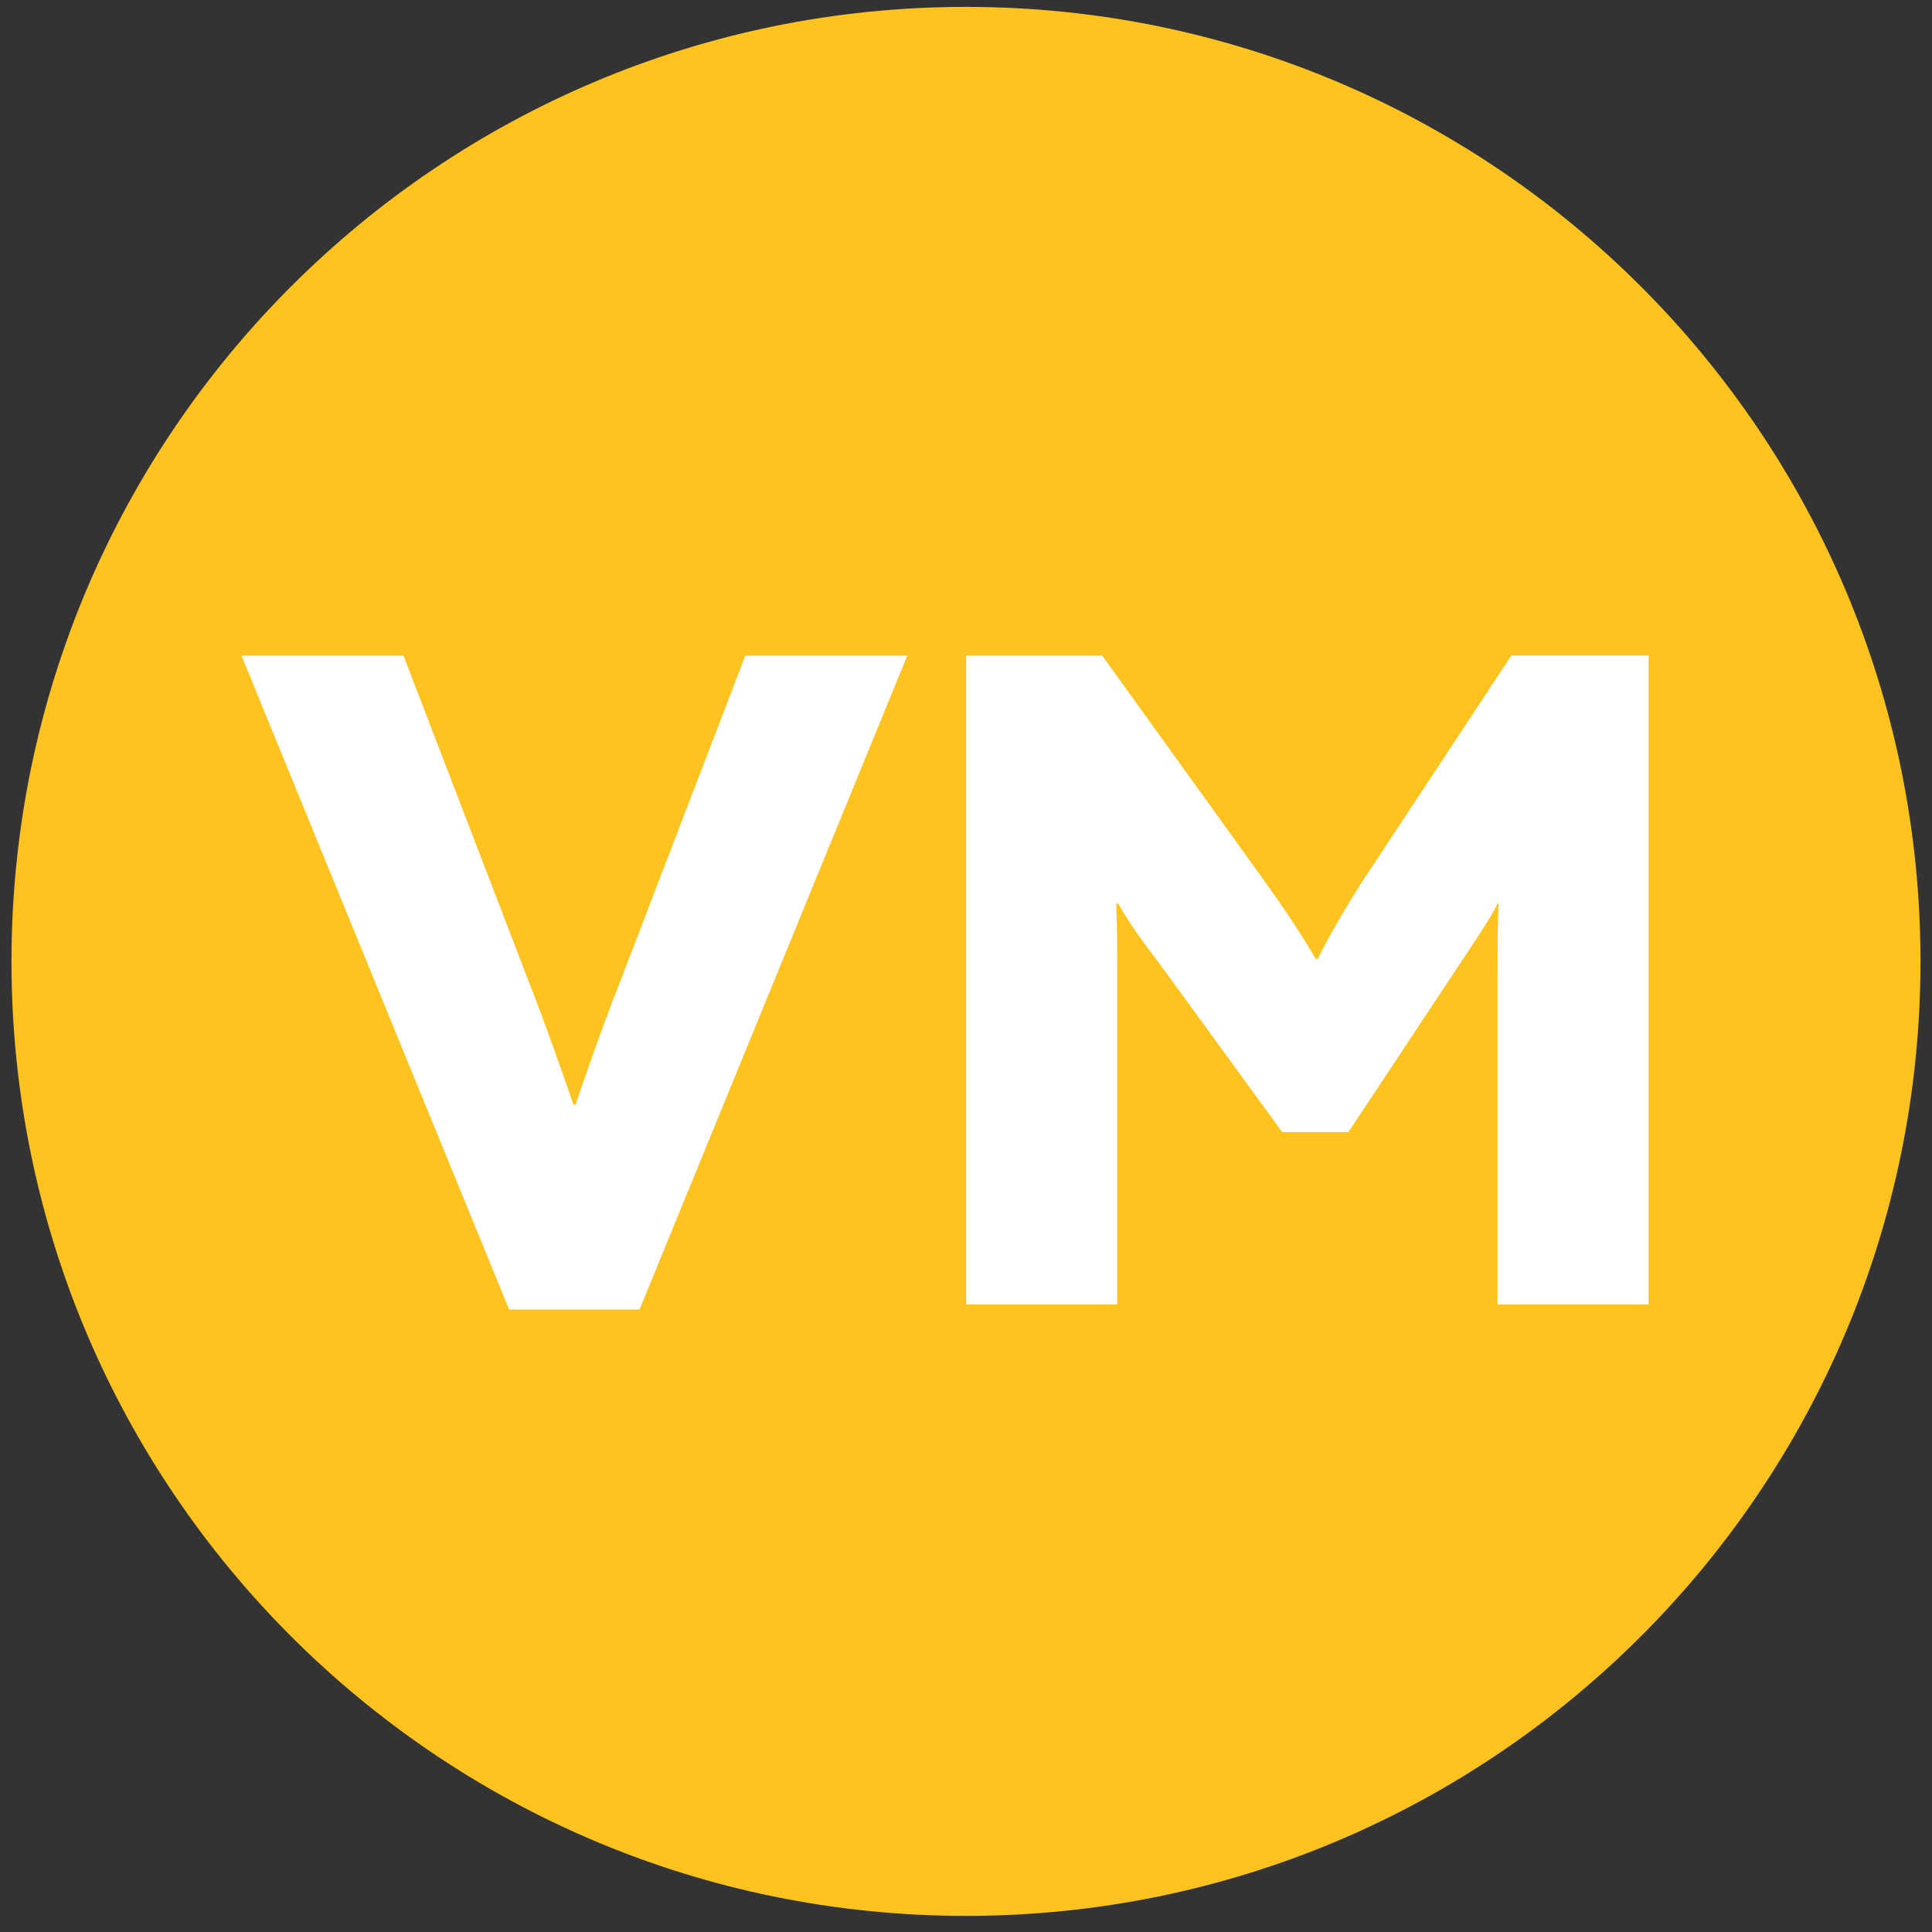
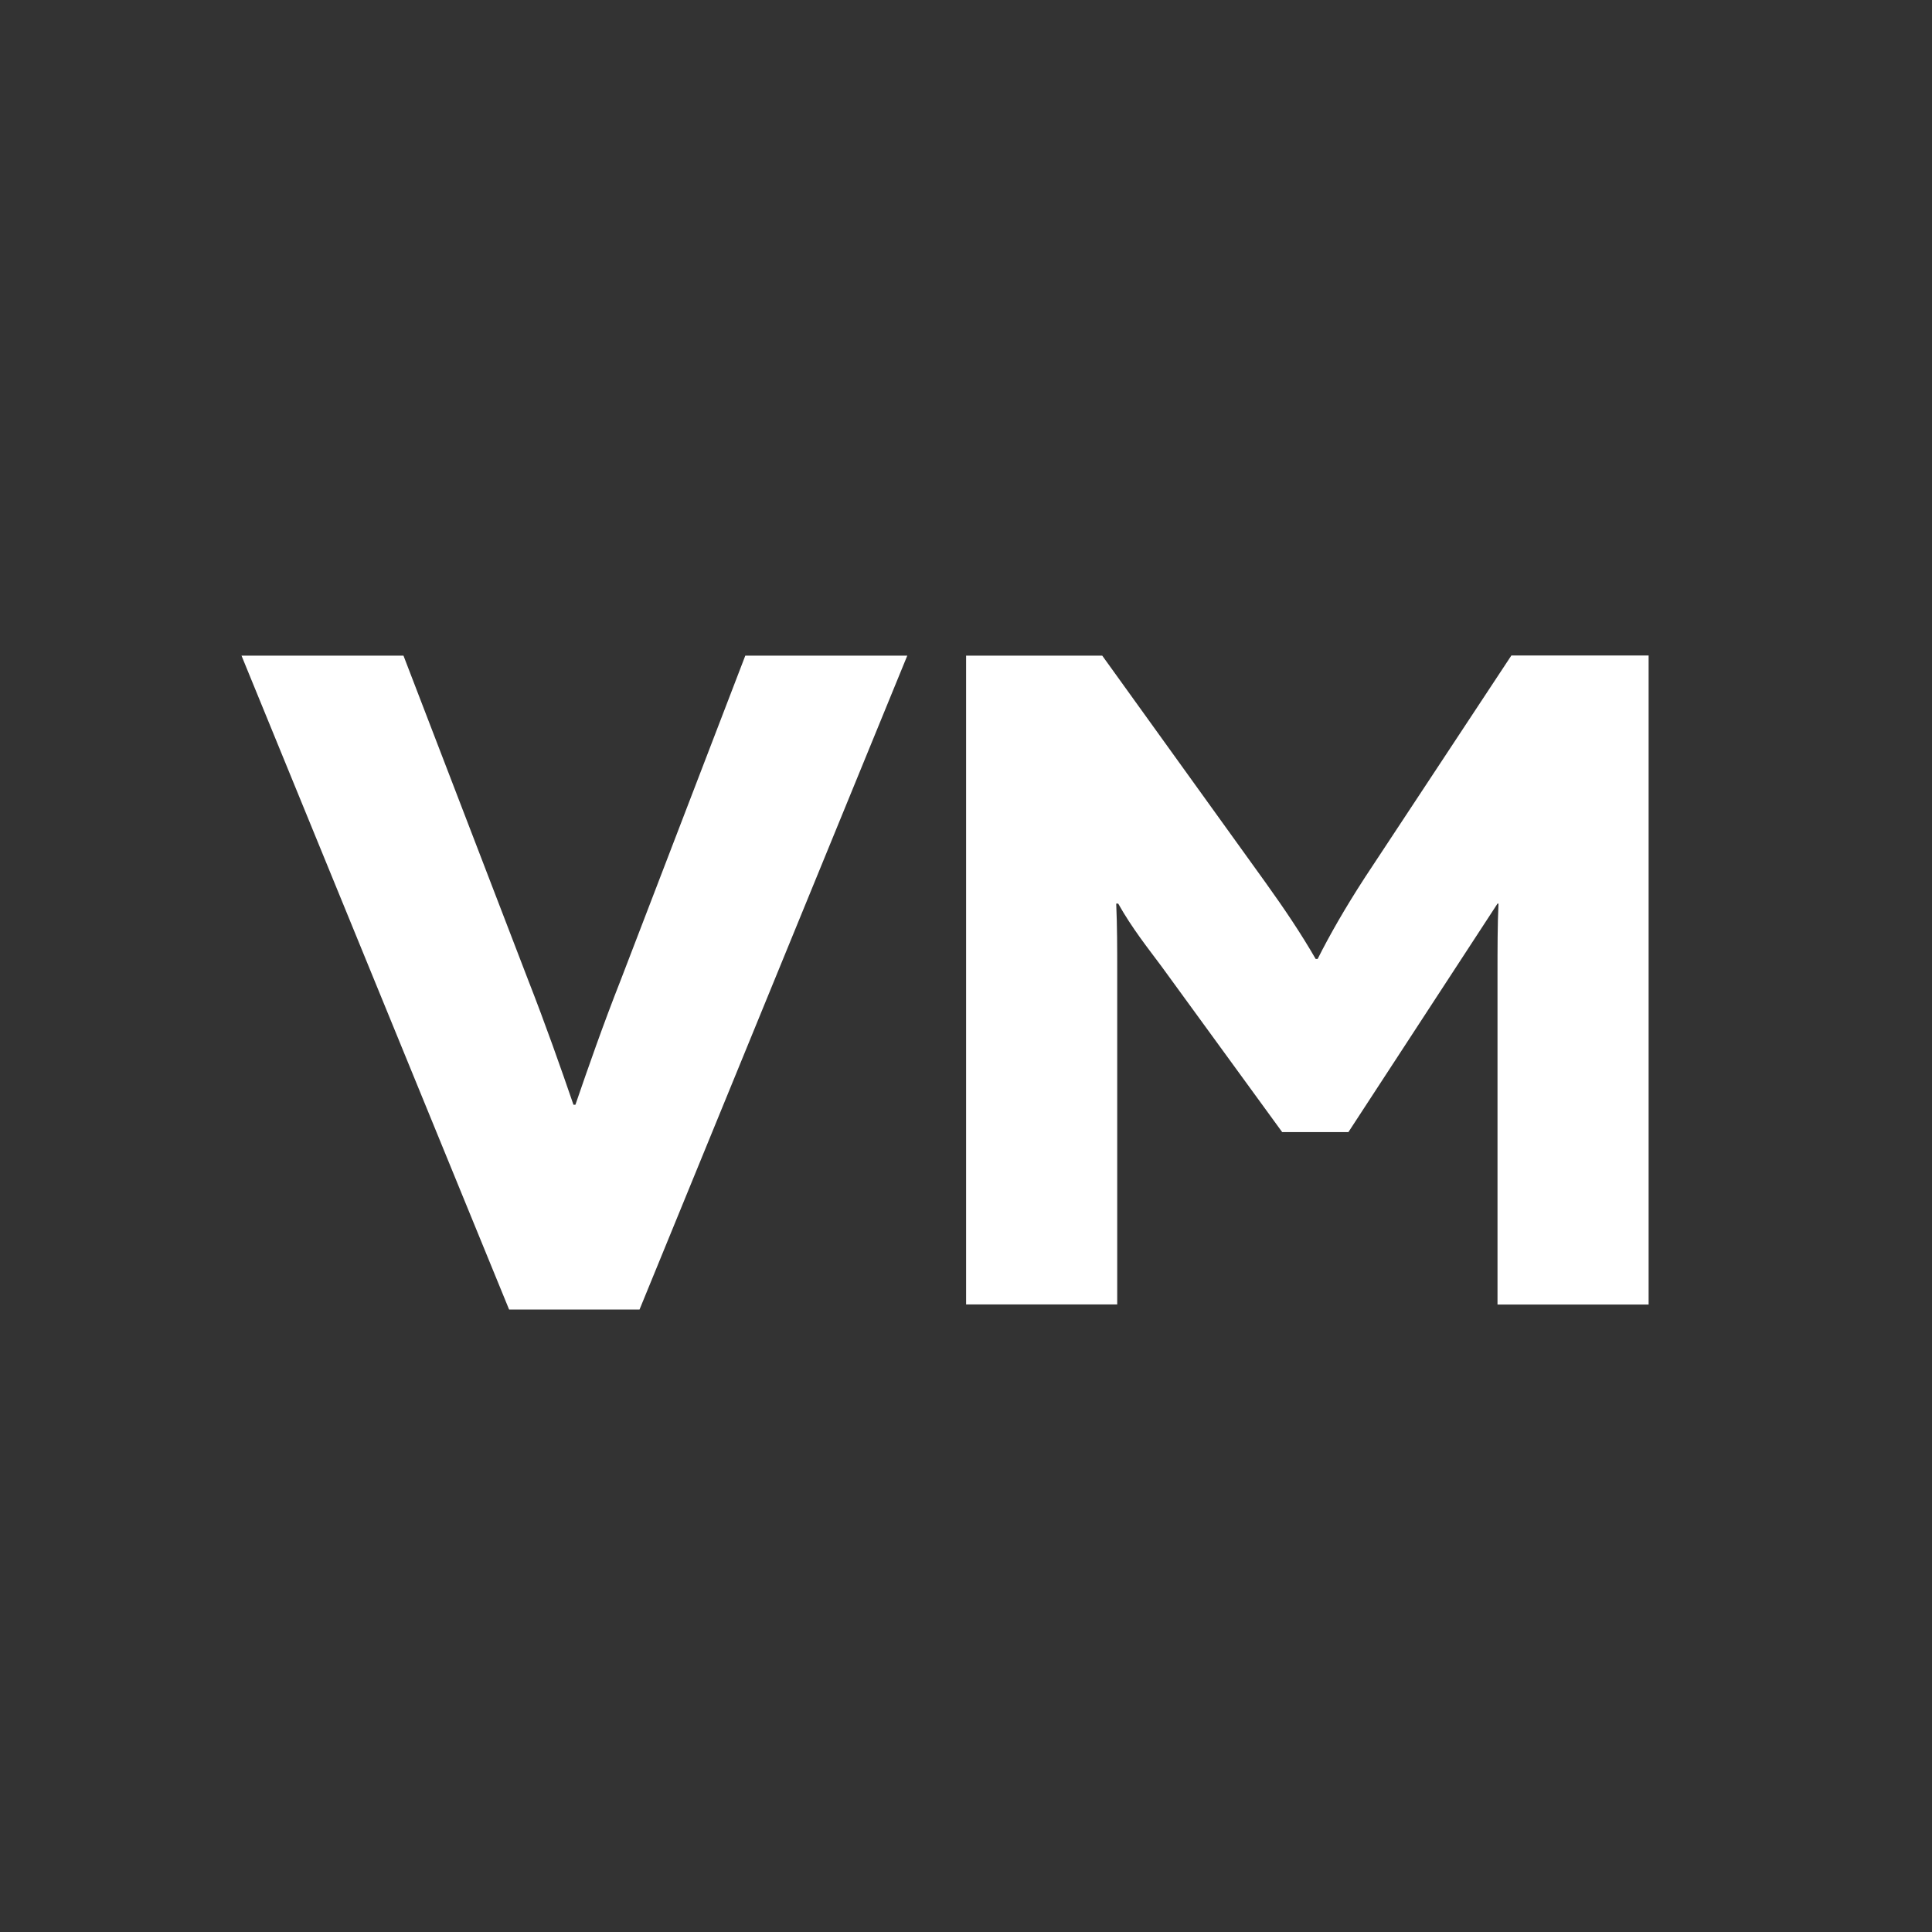
<svg xmlns="http://www.w3.org/2000/svg" width="56" height="56" viewBox="0 0 56 56" fill="none">
  <rect x="0" y="0" width="56" height="56" fill="#333333" stroke="none" />
  <g clip-path="url(#clip0_2452_22129)">
-     <path d="M28 55.533C43.279 55.533 55.666 43.147 55.666 27.867C55.666 12.587 43.279 0.2 28 0.2C12.72 0.2 0.333 12.587 0.333 27.867C0.333 43.147 12.72 55.533 28 55.533Z" fill="#ffc320" />
-   </g>
+     </g>
  <path d="M7 19.004H11.695L15.304 28.394C15.818 29.708 16.249 30.935 16.622 32.021H16.679C17.052 30.935 17.479 29.708 17.997 28.394L21.603 19.004H26.298L18.537 37.958H14.757L7 19.004Z" fill="white" />
-   <path d="M27.999 19.004H31.949L36.673 25.568C37.245 26.366 37.705 27.051 38.135 27.795H38.193C38.537 27.109 38.993 26.311 39.569 25.424L43.808 19H47.786V37.813H43.406V28.221C43.406 27.535 43.406 26.763 43.435 26.192H43.406C43.232 26.593 42.461 27.705 42.146 28.192L39.084 32.815H37.165L33.672 28.018C33.27 27.477 32.814 26.907 32.412 26.192H32.354C32.383 26.82 32.383 27.564 32.383 28.076V37.809H28.003V19.004H27.999Z" fill="white" />
+   <path d="M27.999 19.004H31.949L36.673 25.568C37.245 26.366 37.705 27.051 38.135 27.795H38.193C38.537 27.109 38.993 26.311 39.569 25.424L43.808 19H47.786V37.813H43.406V28.221C43.406 27.535 43.406 26.763 43.435 26.192H43.406L39.084 32.815H37.165L33.672 28.018C33.27 27.477 32.814 26.907 32.412 26.192H32.354C32.383 26.82 32.383 27.564 32.383 28.076V37.809H28.003V19.004H27.999Z" fill="white" />
  <defs>
    <clipPath id="clip0_2452_22129">
      <rect width="56" height="56" fill="white" transform="translate(-0)" />
    </clipPath>
  </defs>
</svg>